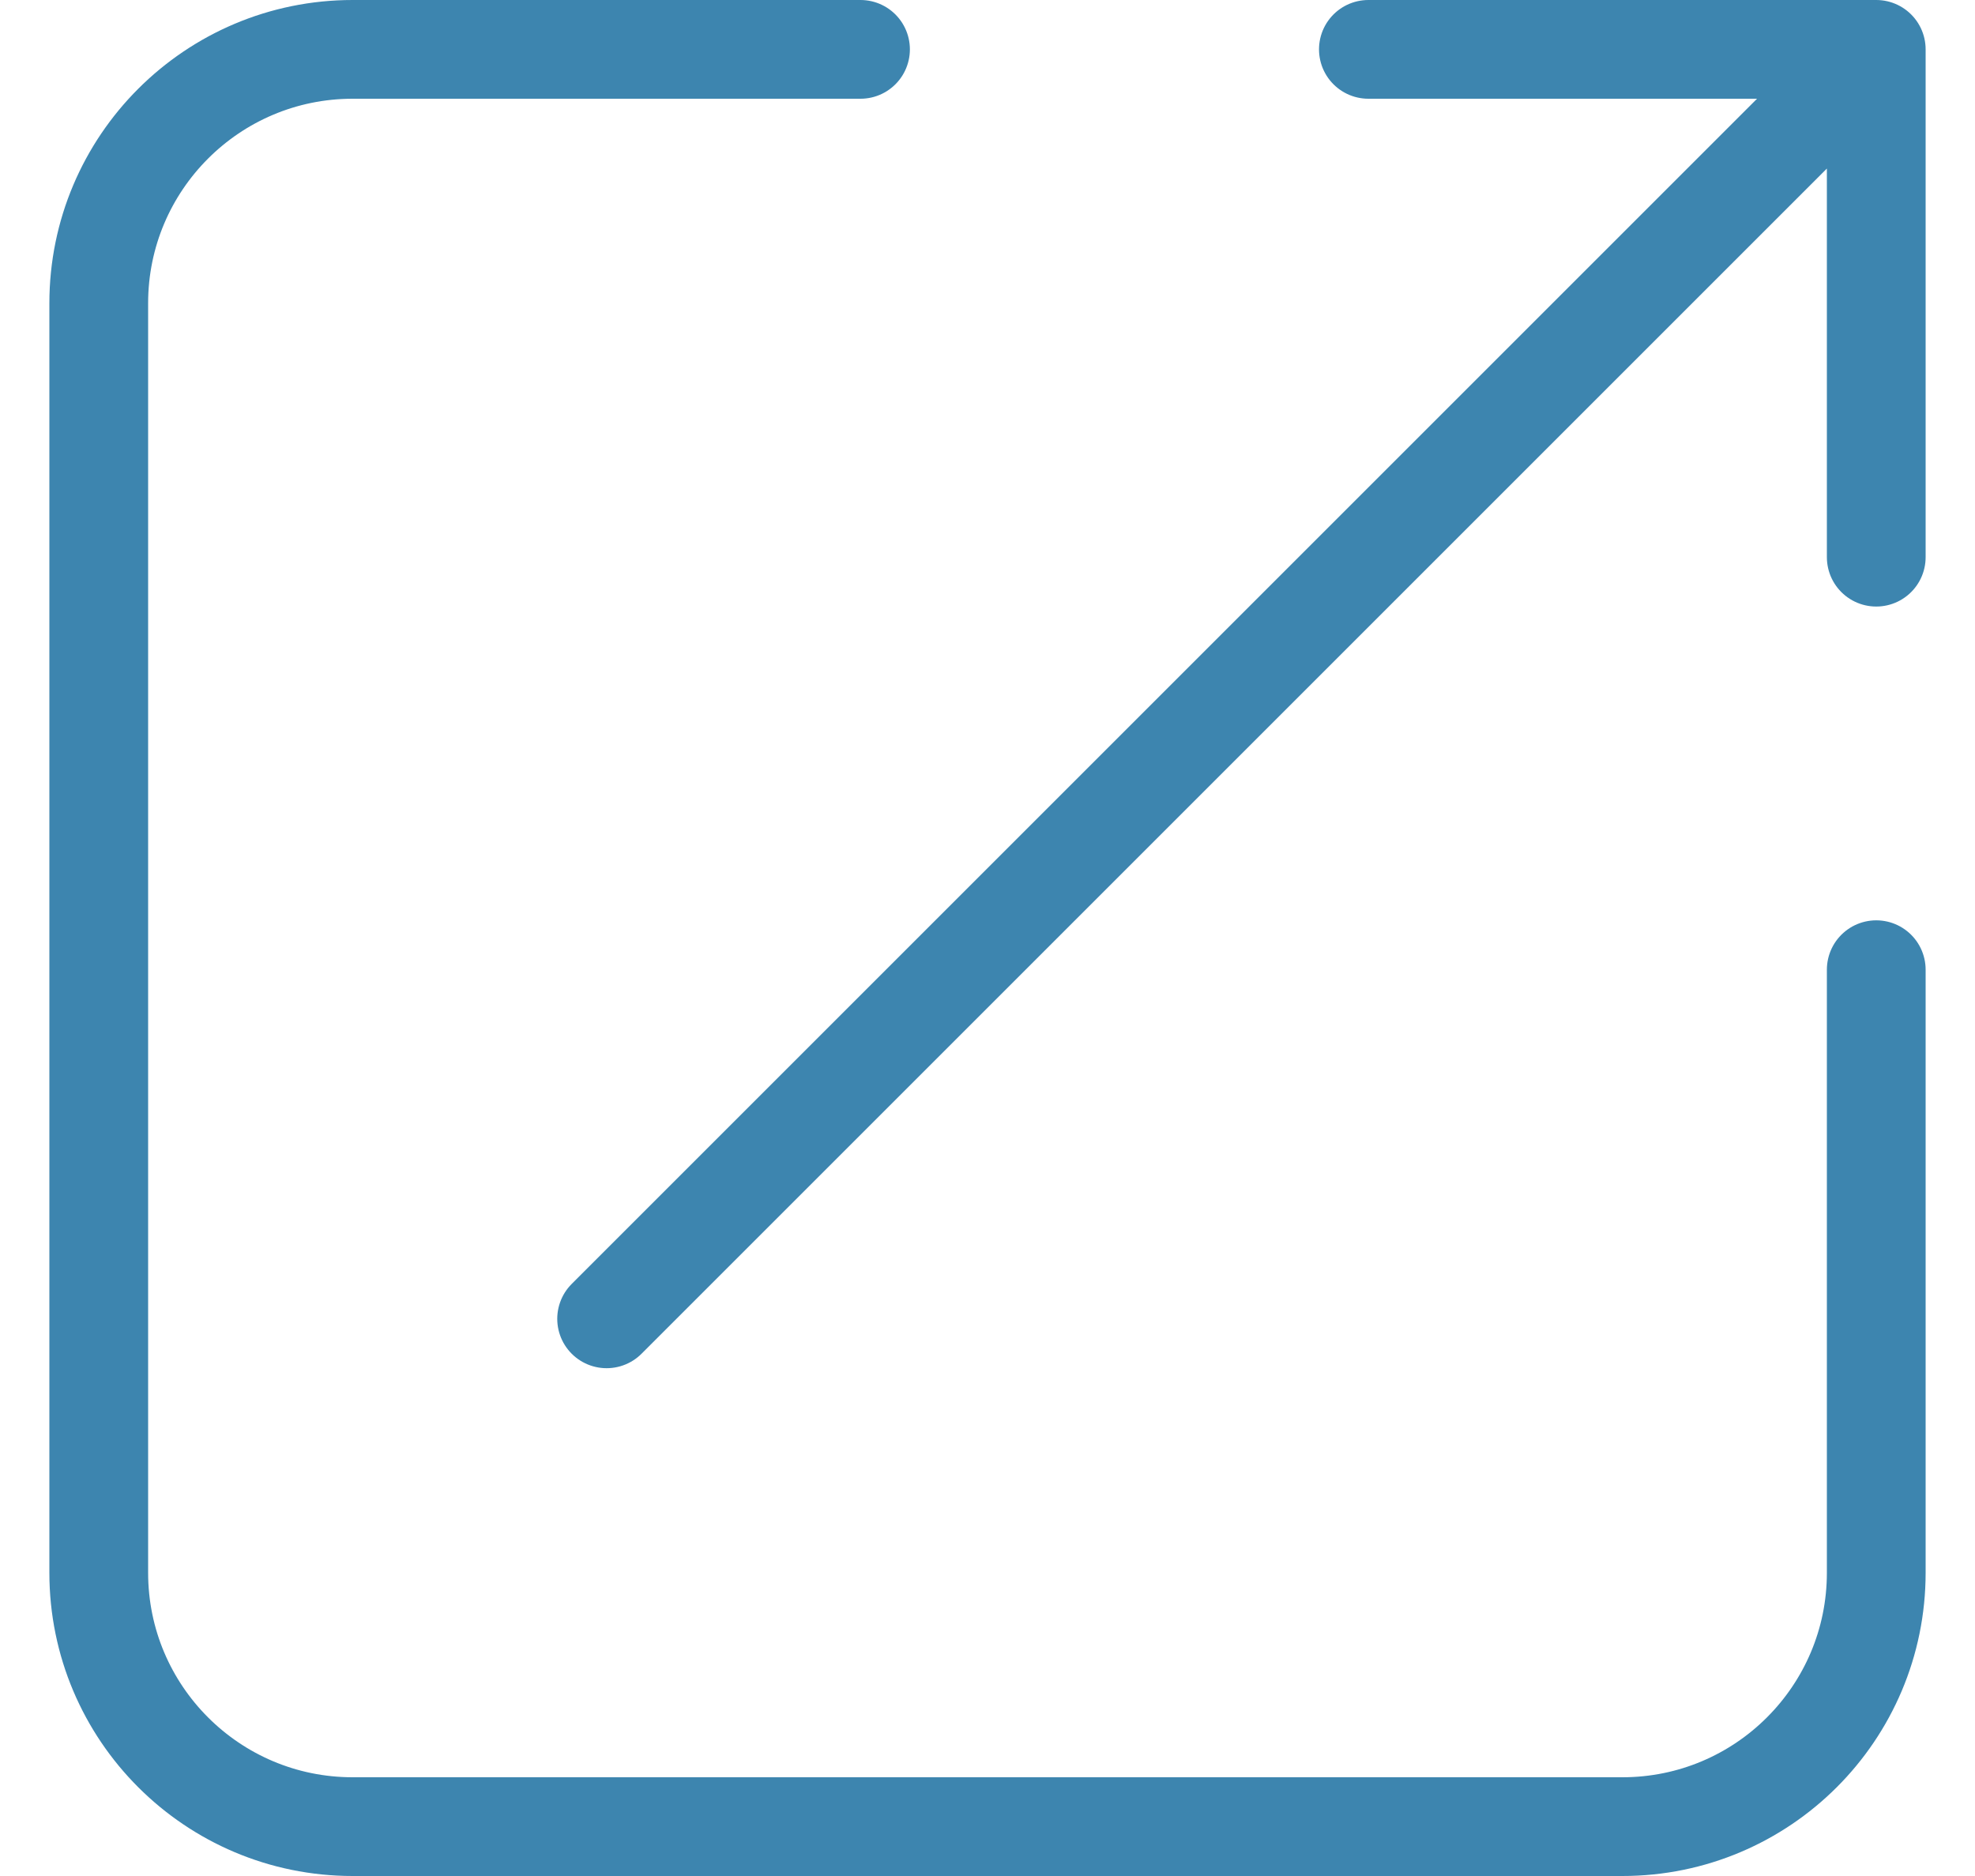
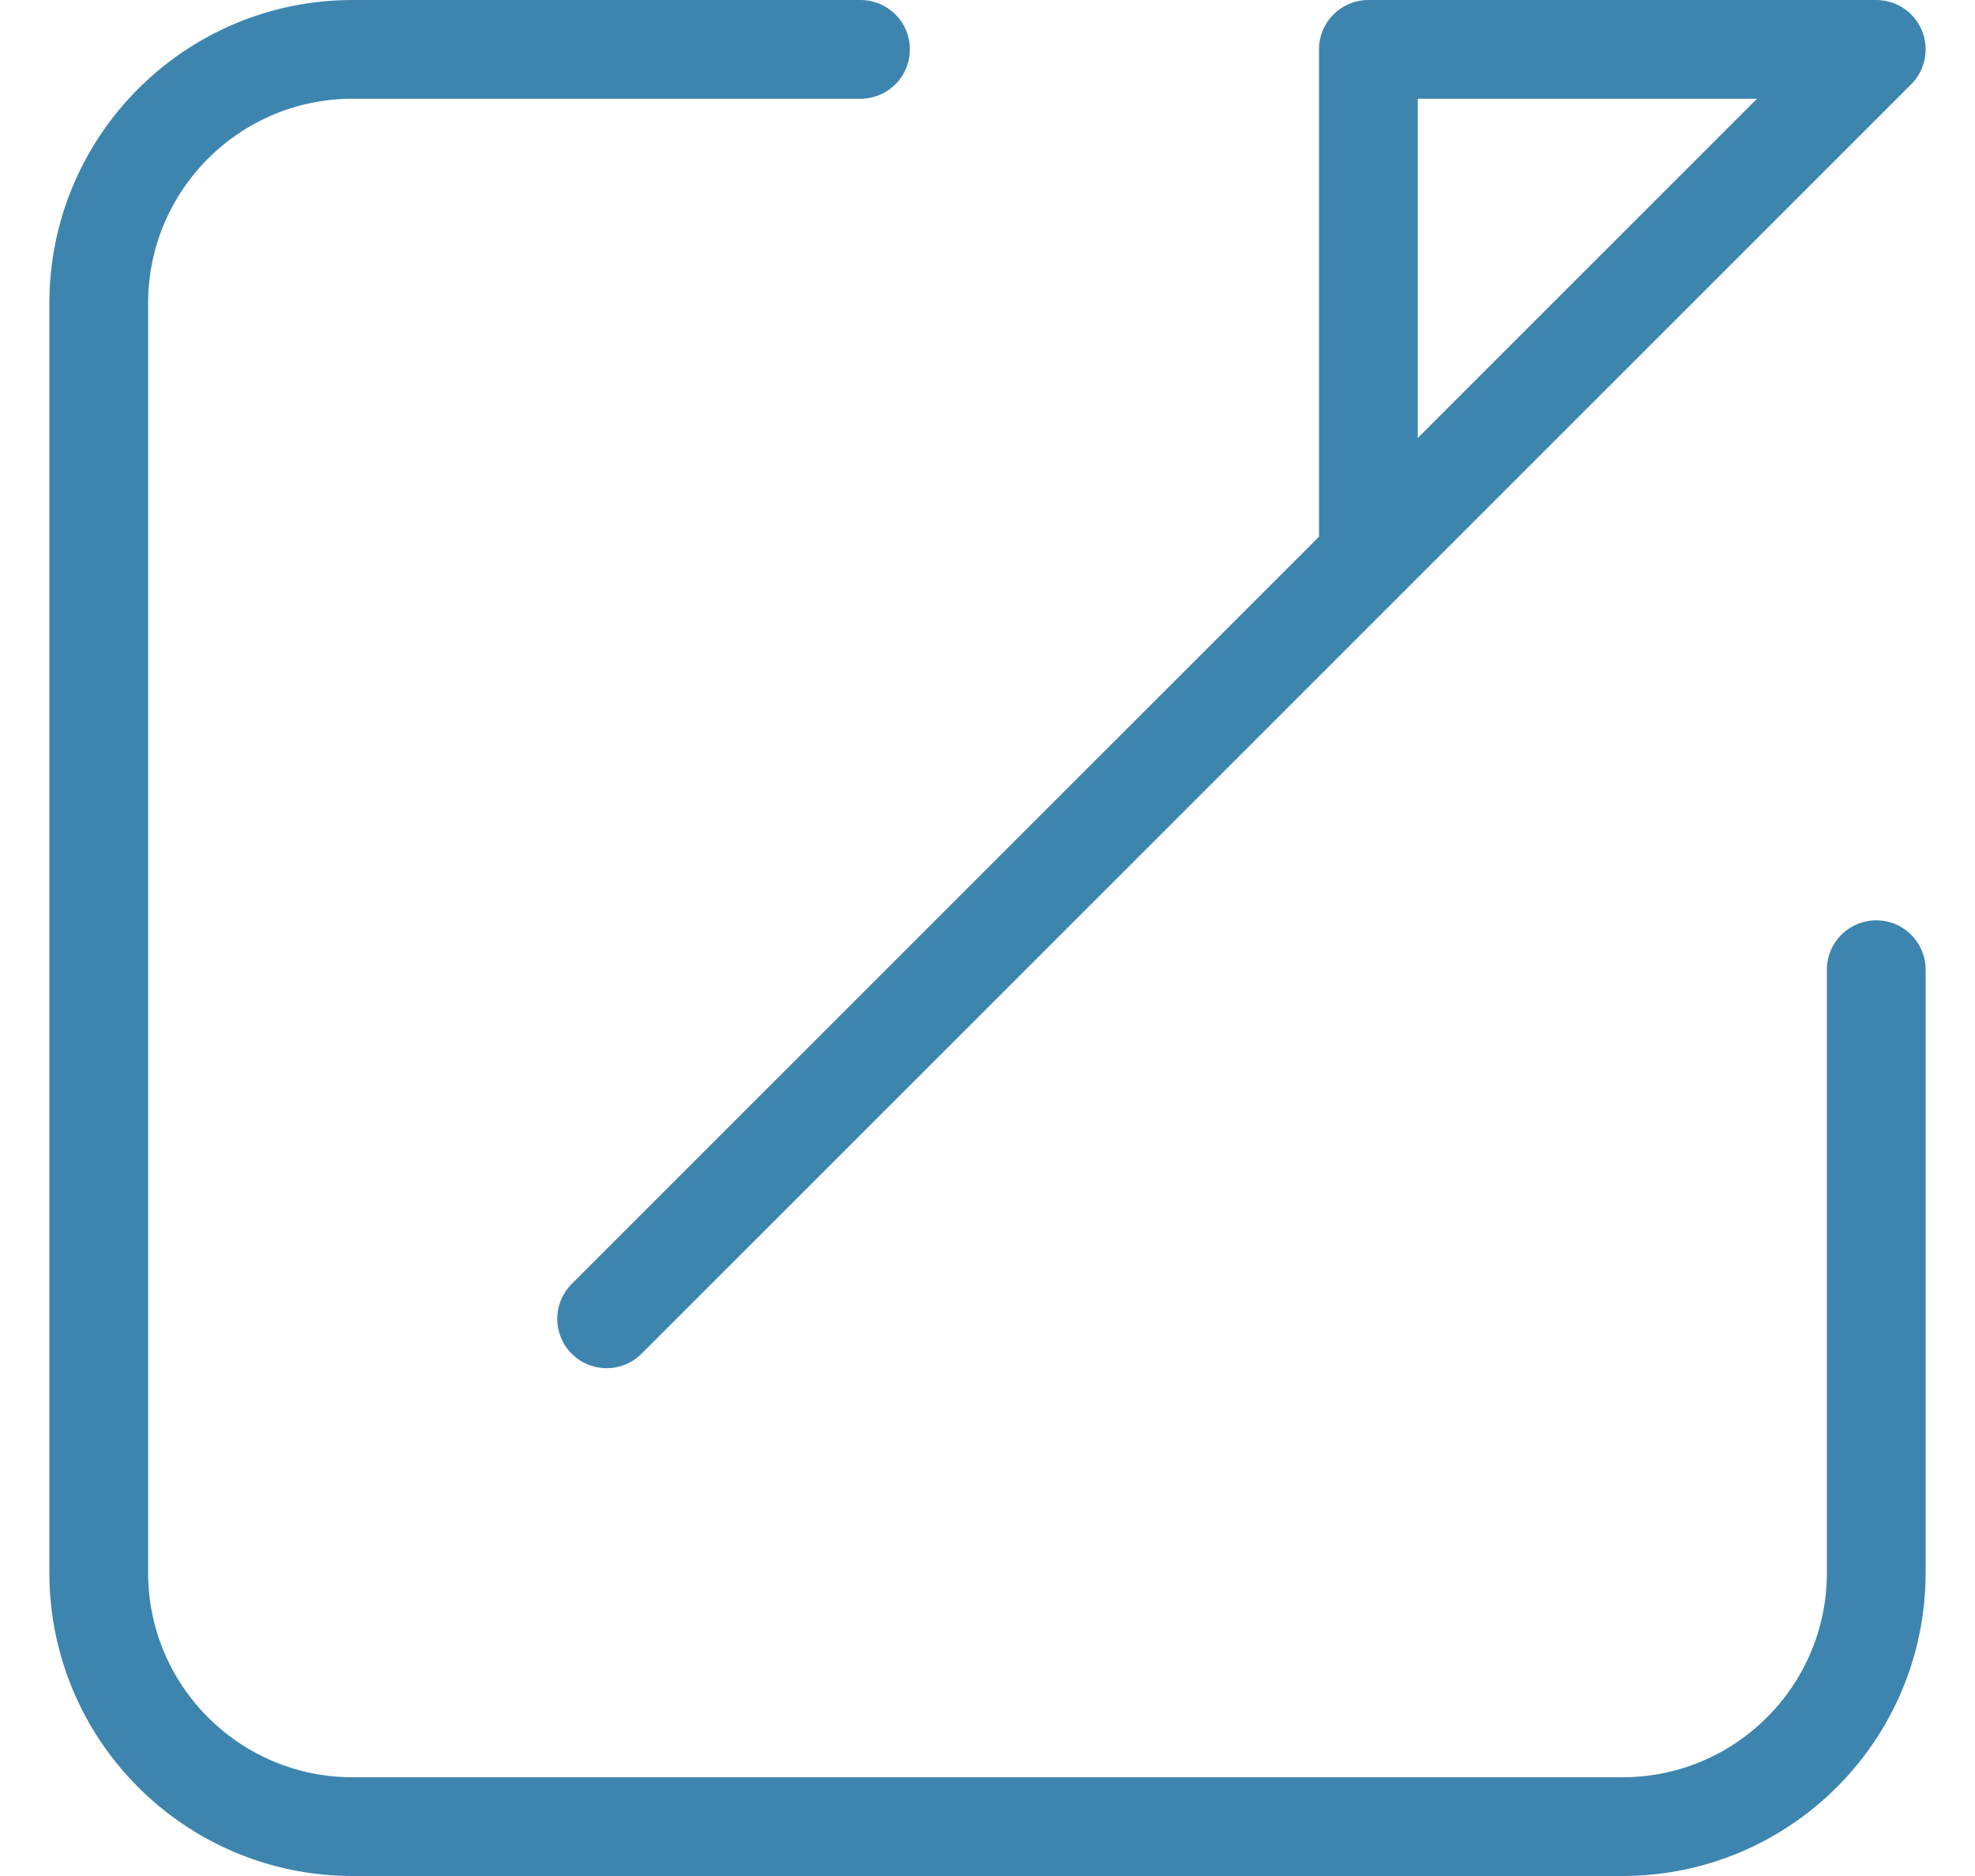
<svg xmlns="http://www.w3.org/2000/svg" width="20" height="19" viewBox="0 0 20 19" fill="none">
-   <path d="M8.714 0.5H3.571C2.151 0.5 1 1.651 1 3.071V15.929C1 17.349 2.151 18.5 3.571 18.5H16.429C17.849 18.5 19 17.349 19 15.929V9.821M19 0.5H13.857M19 0.5V5.643M19 0.5L6.143 13.357" stroke="#3D85AF" stroke-linecap="round" stroke-linejoin="round" />
+   <path d="M8.714 0.5H3.571C2.151 0.5 1 1.651 1 3.071V15.929C1 17.349 2.151 18.5 3.571 18.5H16.429C17.849 18.5 19 17.349 19 15.929V9.821M19 0.5H13.857V5.643M19 0.5L6.143 13.357" stroke="#3D85AF" stroke-linecap="round" stroke-linejoin="round" />
</svg>